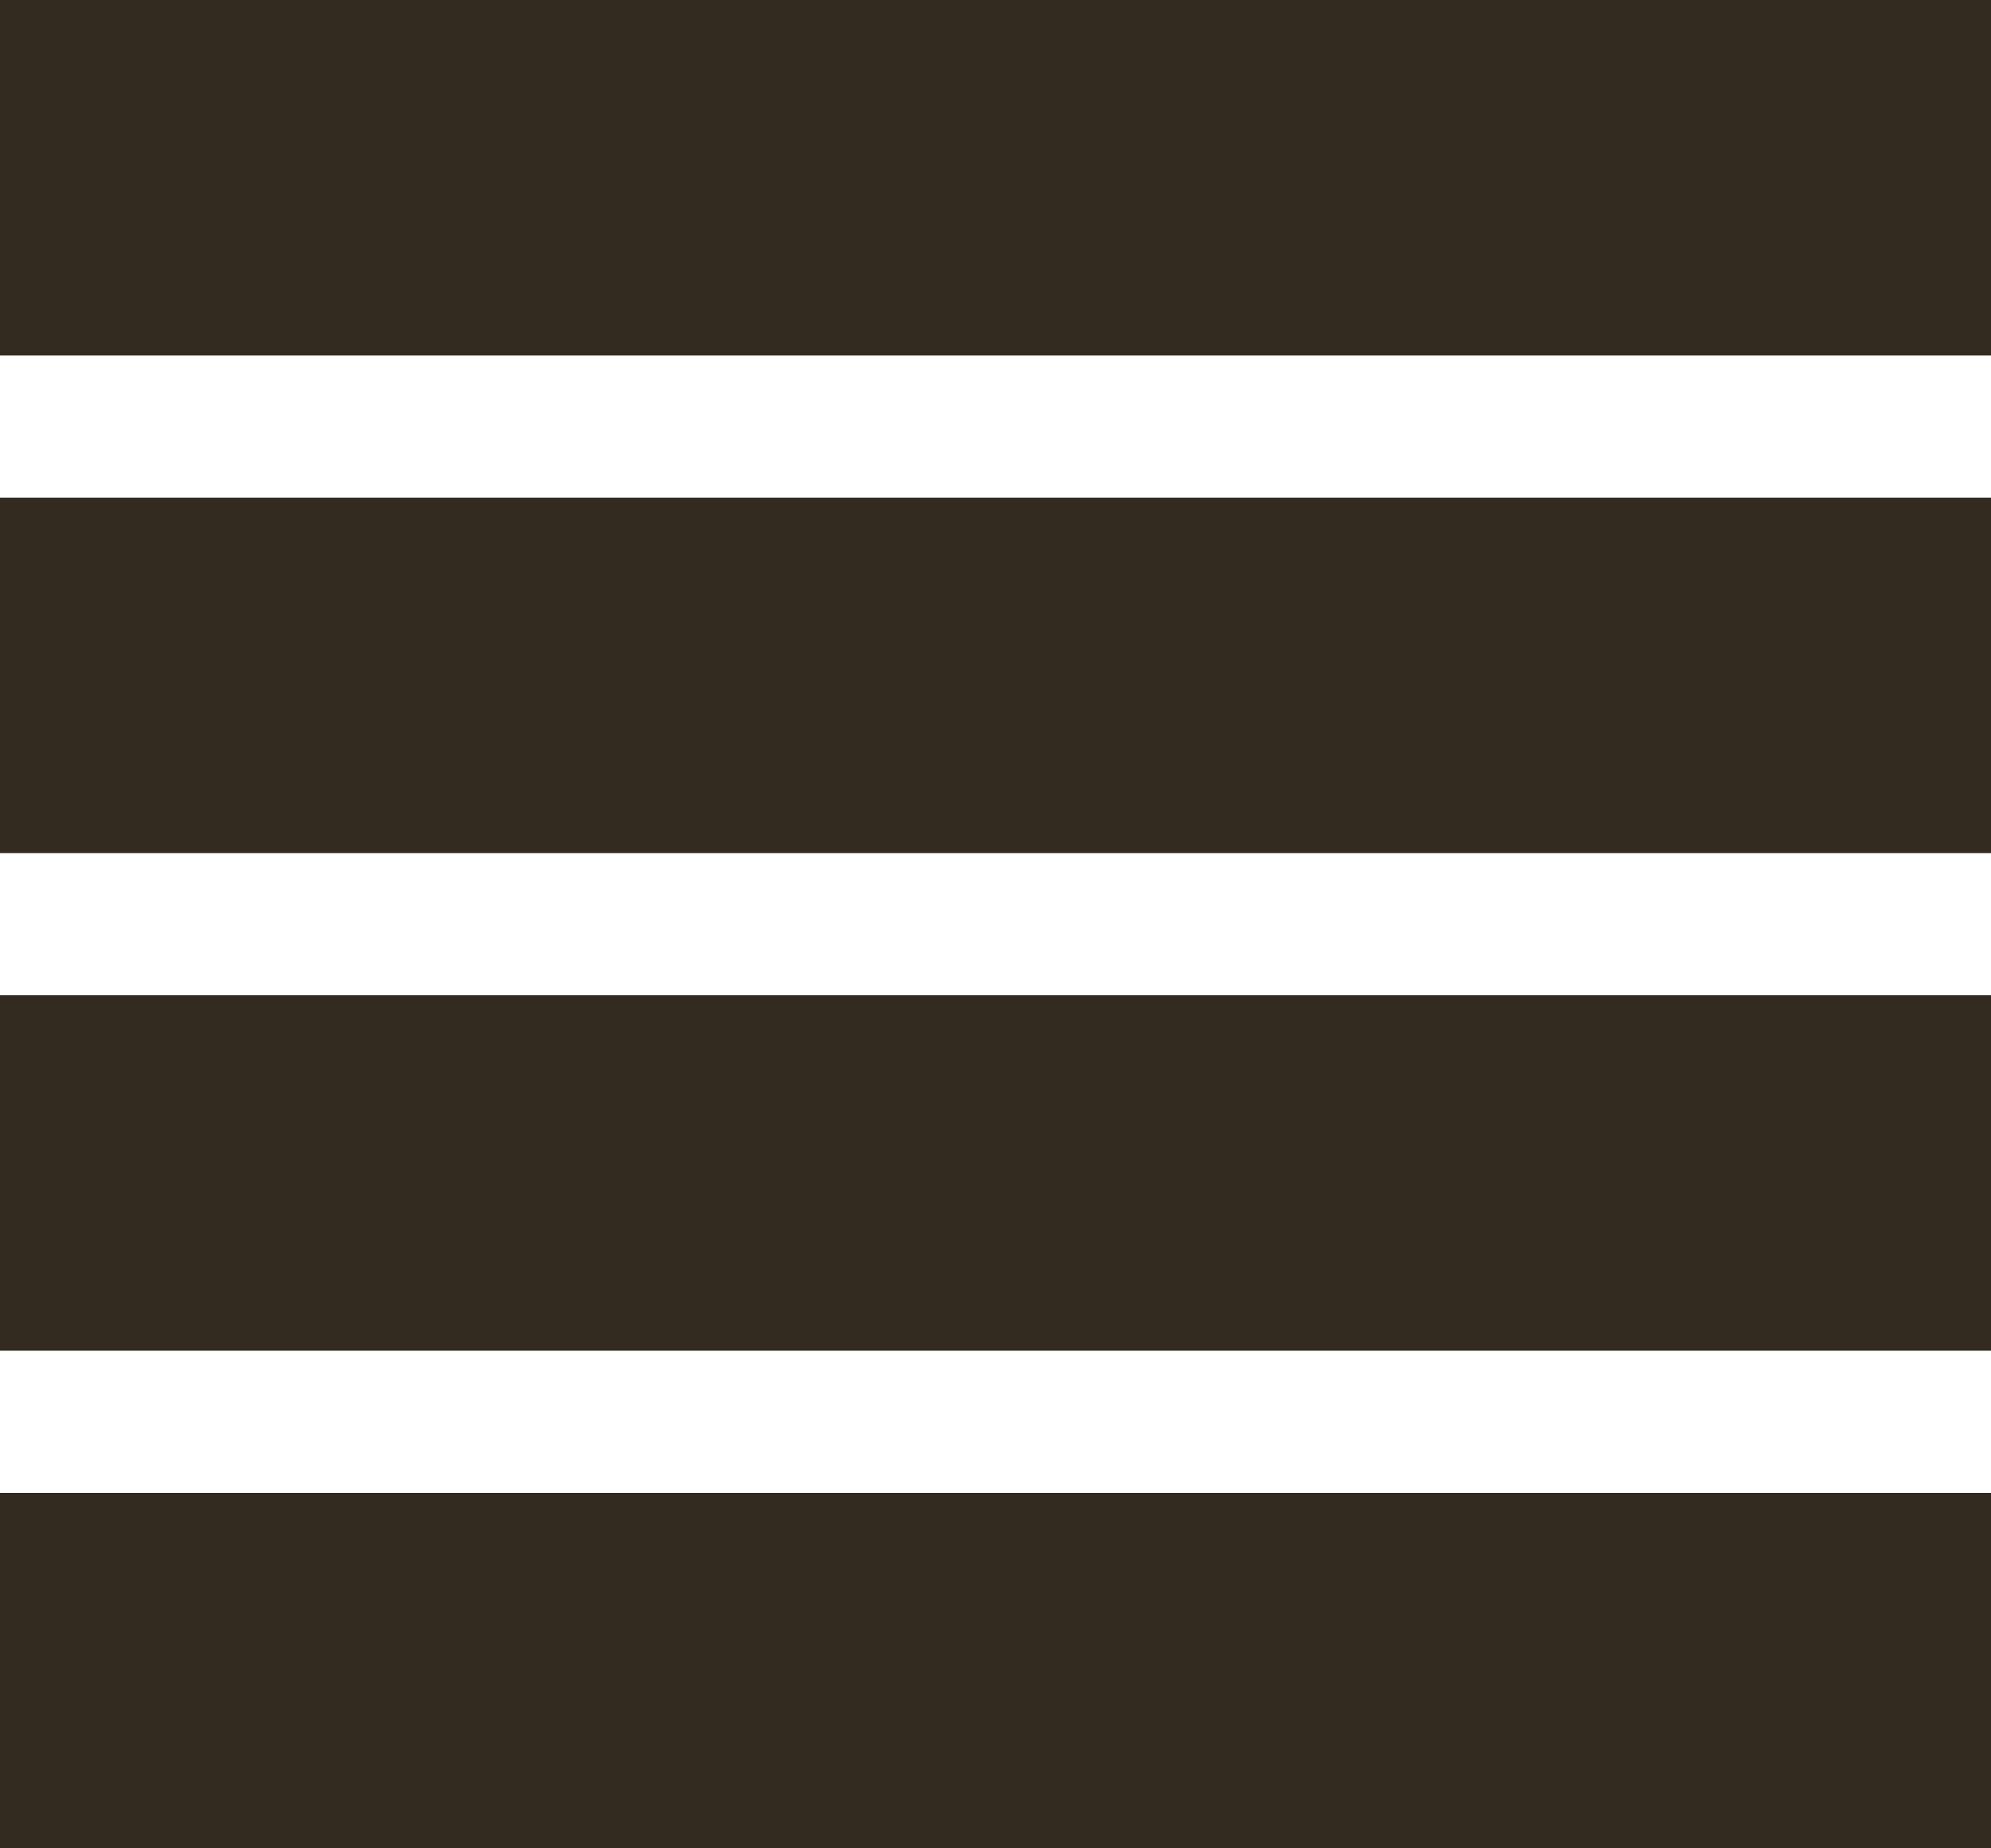
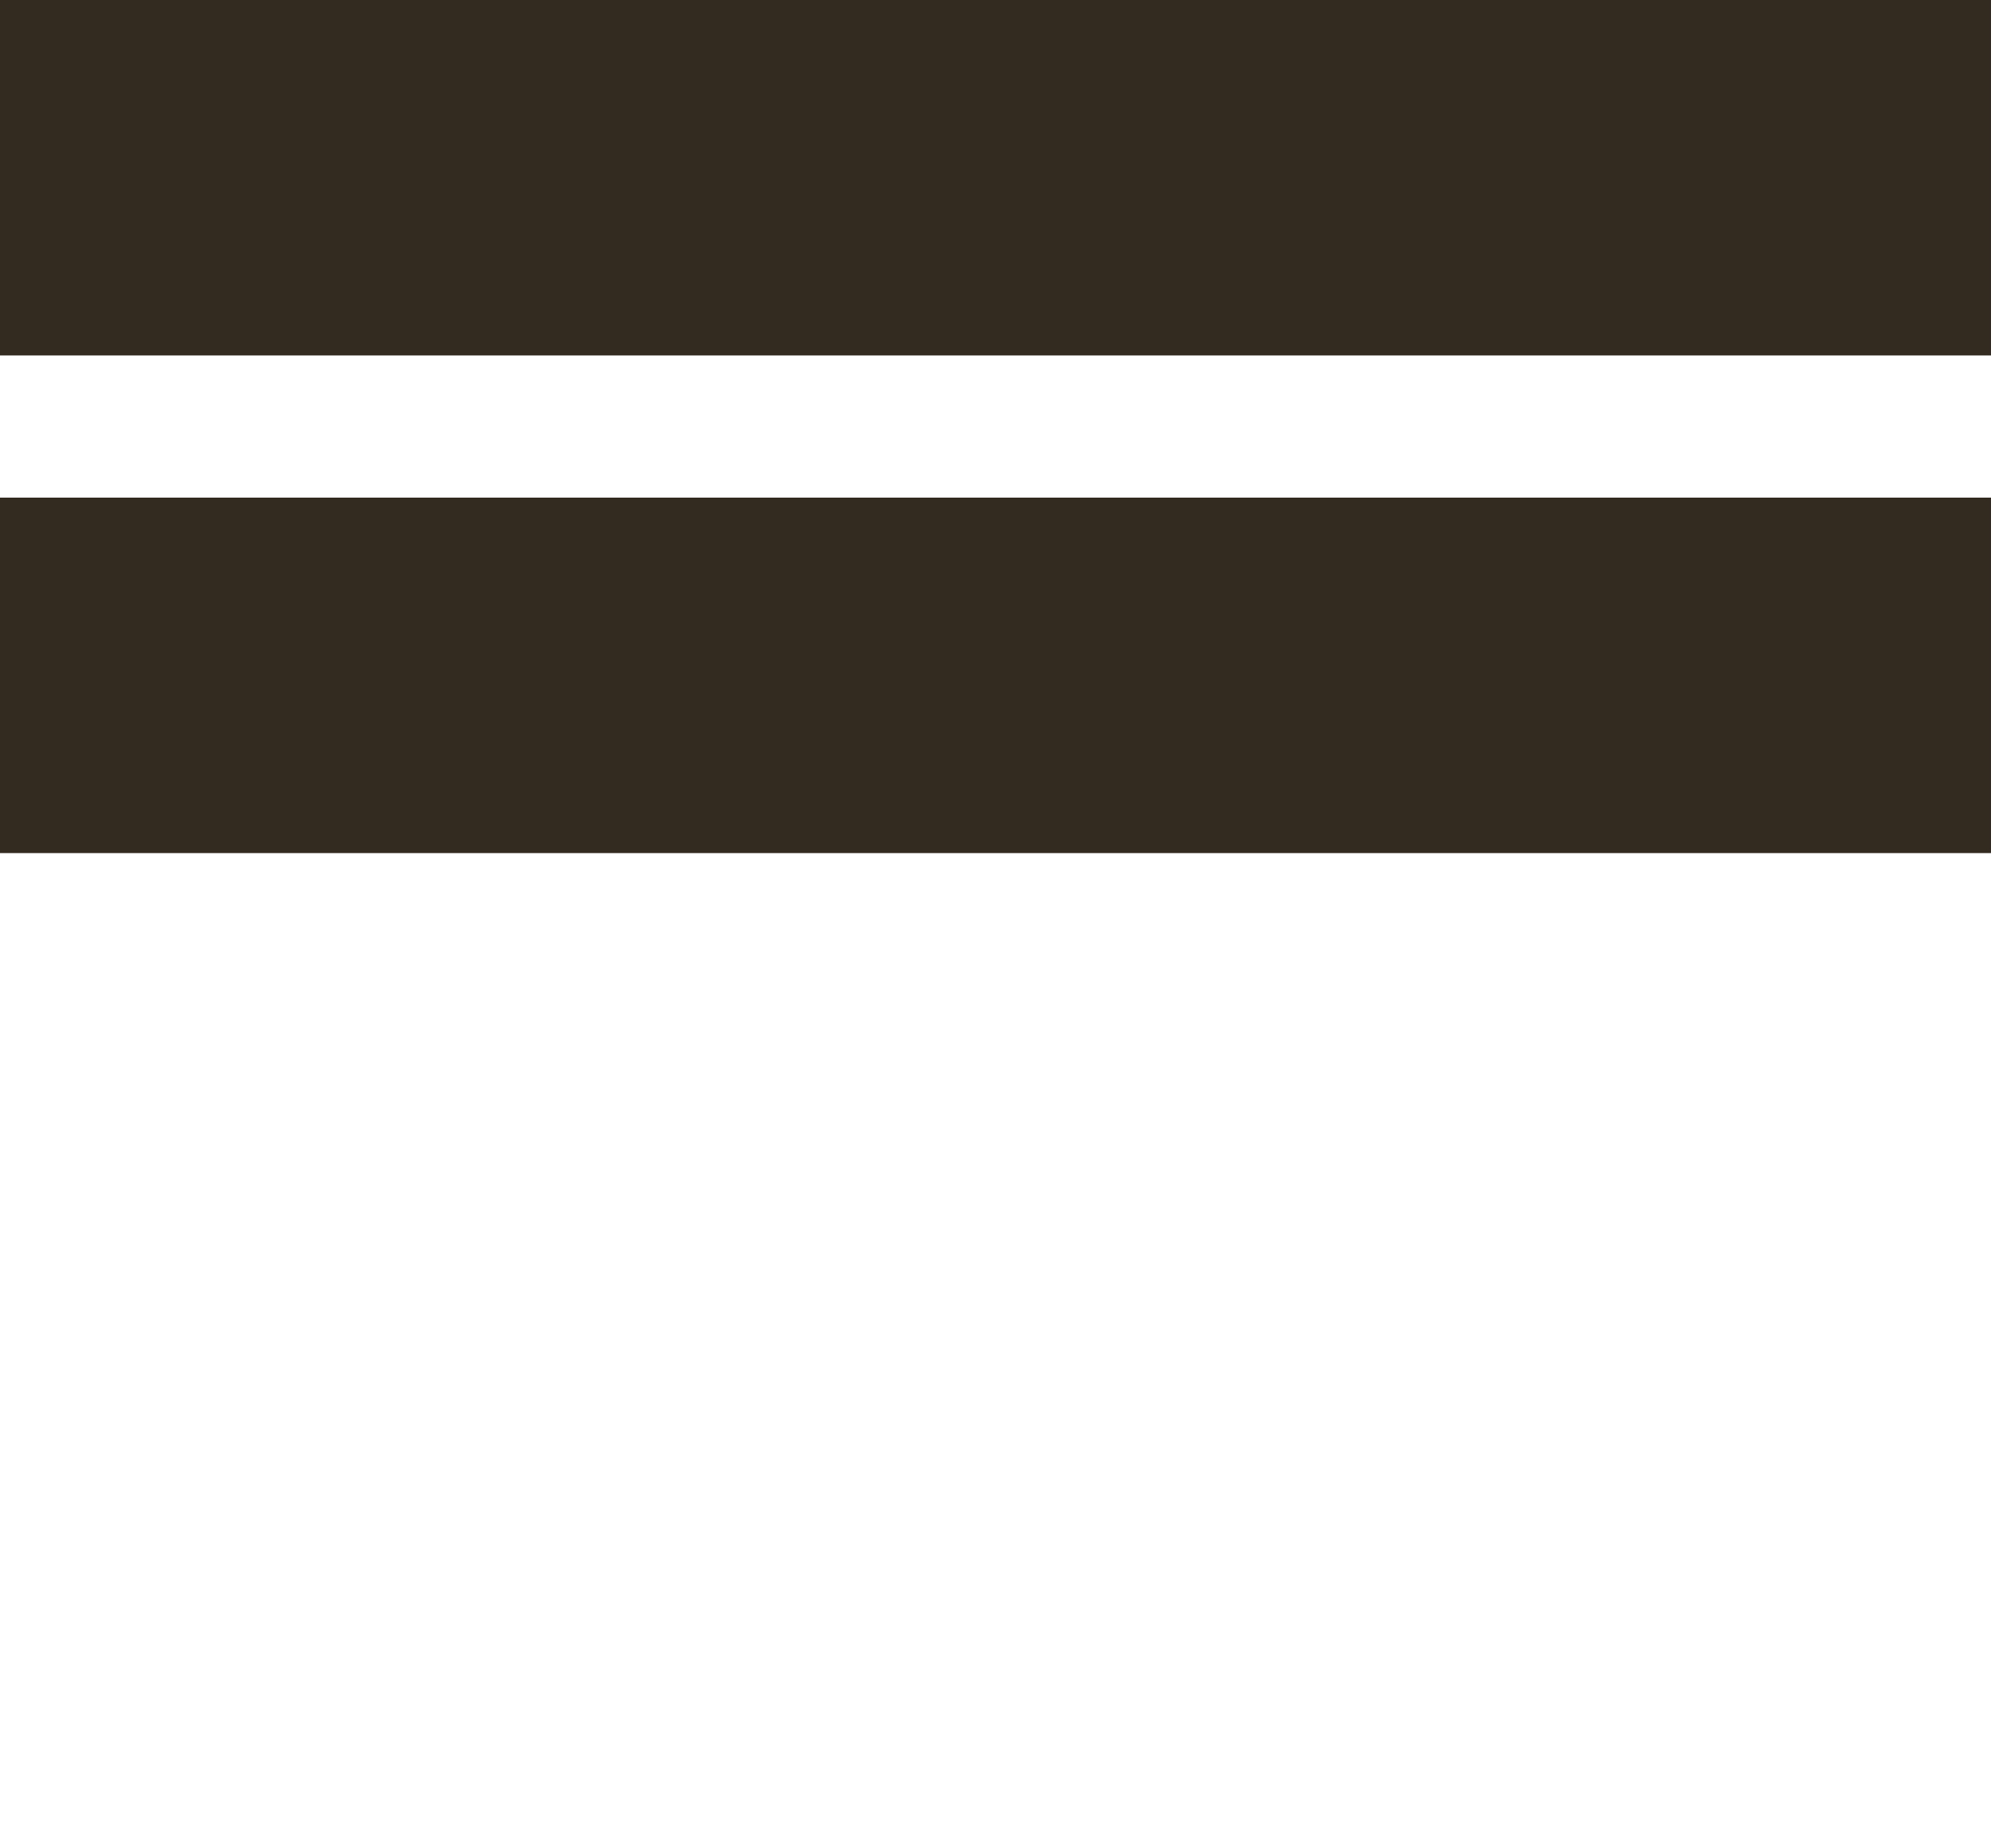
<svg xmlns="http://www.w3.org/2000/svg" id="Layer_1" viewBox="0 0 28 26">
  <defs>
    <style>.cls-1{fill:#332a20;}</style>
  </defs>
  <rect id="Rectangle_72" class="cls-1" width="28" height="5" />
  <rect id="Rectangle_73" class="cls-1" y="7" width="28" height="5" />
-   <rect id="Rectangle_74" class="cls-1" y="14" width="28" height="5" />
-   <rect id="Rectangle_75" class="cls-1" y="21" width="28" height="5" />
</svg>